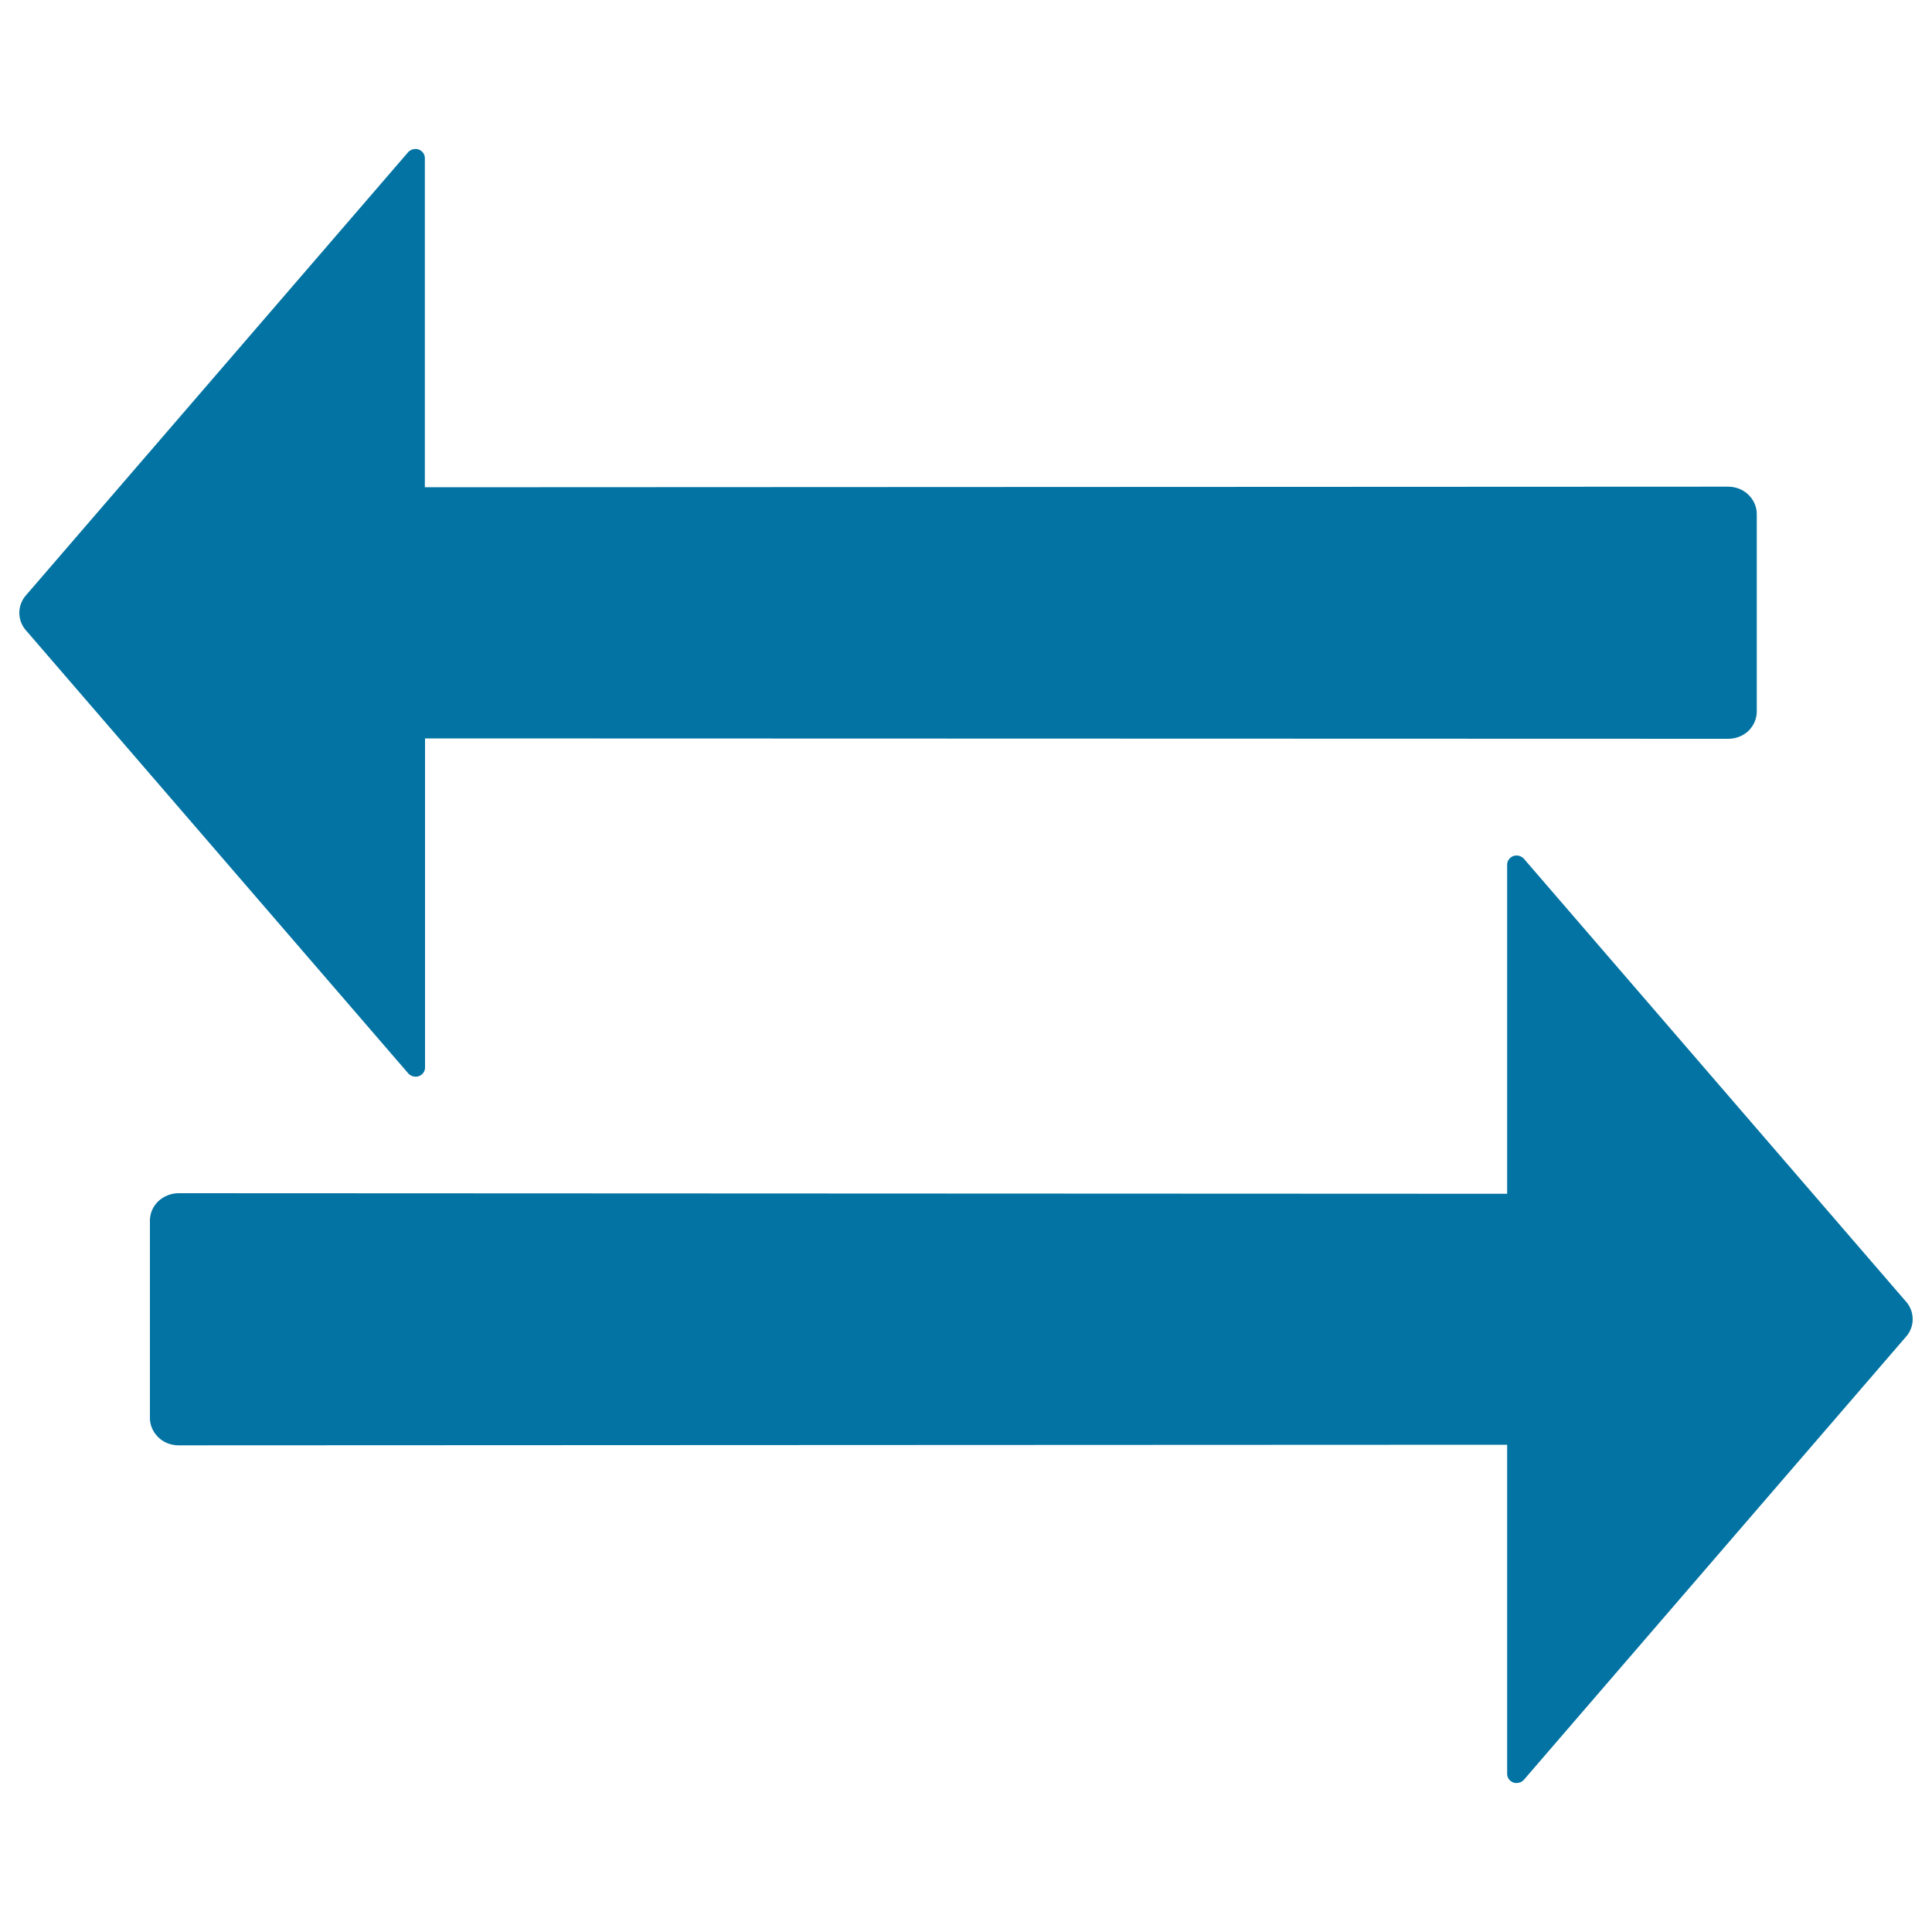
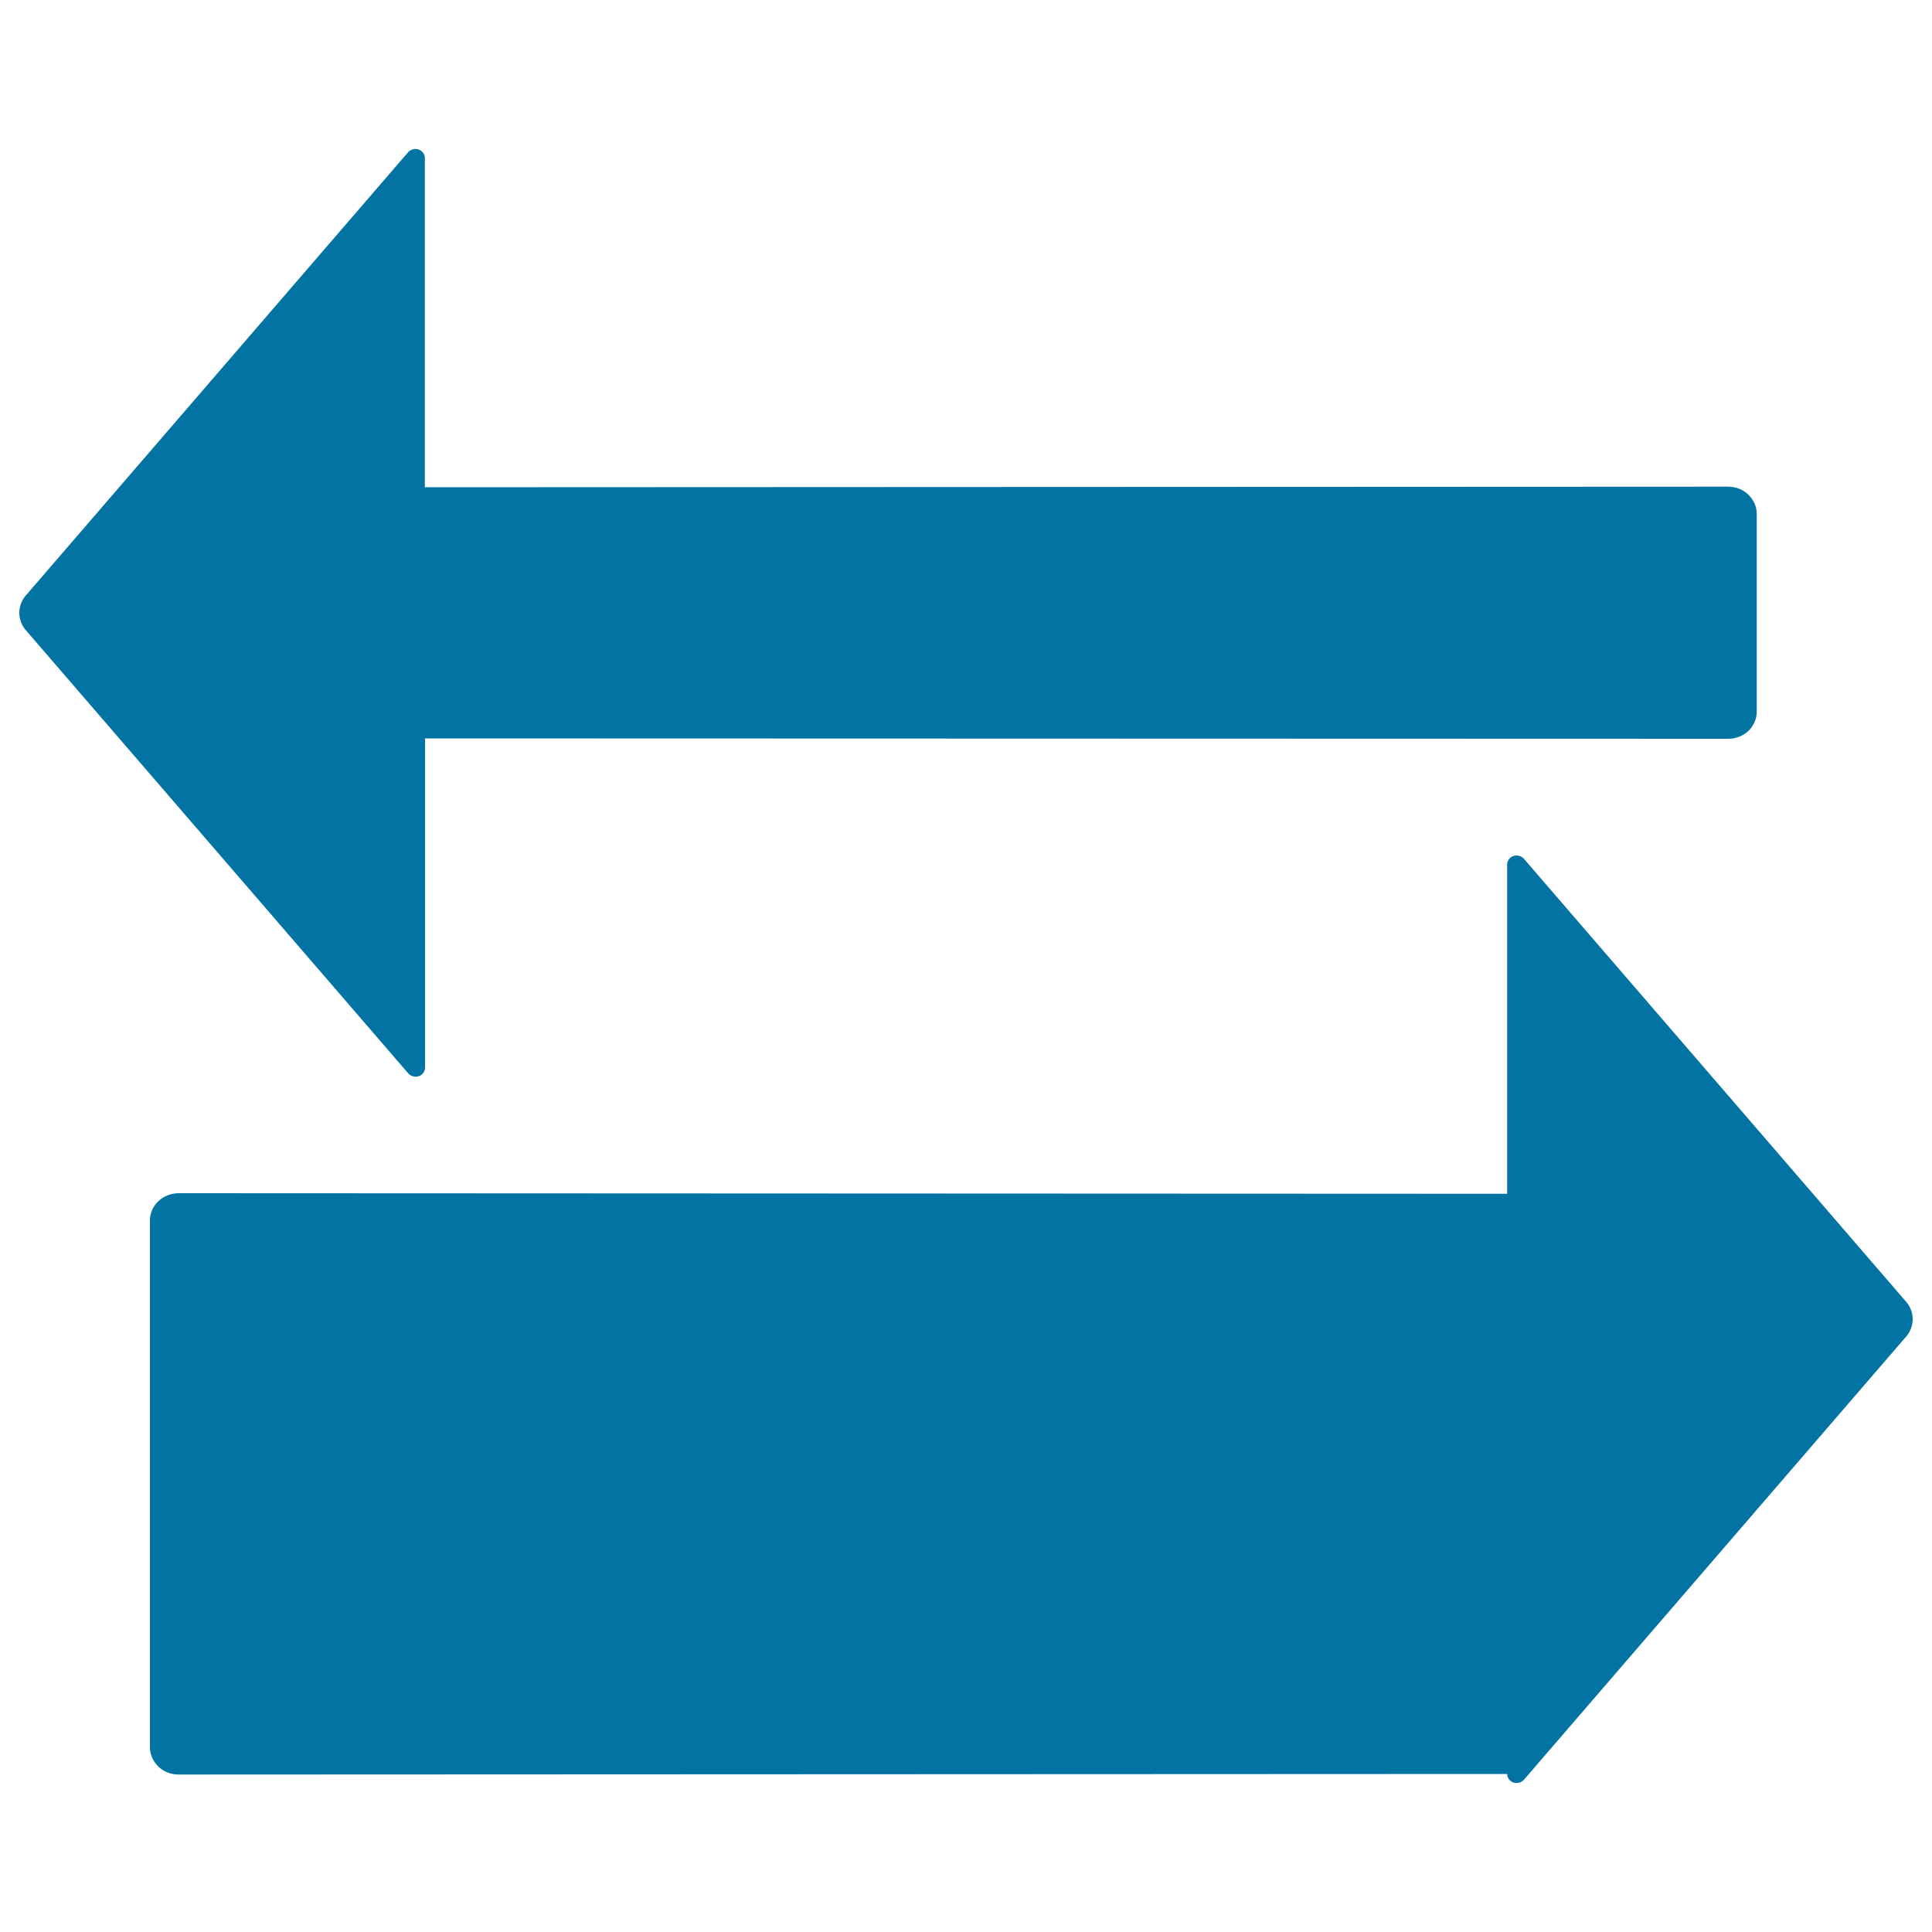
<svg xmlns="http://www.w3.org/2000/svg" viewBox="0 0 1000 1000" style="fill:#0273a2">
  <title>Transmission SVG icon</title>
-   <path d="M986.1,692.4L788.6,921.4c-1.3,1.3-3.5,1.9-5.4,1.2c-1.9-0.8-3.1-2.5-3.1-4.4V747.8l-687.6,0.3c-3.8,0-7.6-1.3-10.5-4.1c-2.9-2.8-4.4-6.4-4.4-10V631.7c0-3.6,1.5-7.3,4.4-10c2.9-2.7,6.7-4.1,10.5-4.1l687.6,0.3V447.5c0-1.9,1.2-3.6,3.1-4.4c2-0.7,4.1-0.1,5.4,1.2l197.5,228.9c2.4,2.5,3.9,5.9,3.9,9.6C990,686.5,988.5,689.9,986.1,692.4z M894.5,382.4L220,382.2v170.4c0,1.9-1.2,3.6-3.1,4.4c-1.9,0.7-4.1,0.1-5.4-1.2L13.9,326.8c-2.4-2.5-3.9-5.9-3.9-9.6c0-3.7,1.5-7.1,3.9-9.6L211.4,78.6c1.3-1.3,3.5-1.9,5.4-1.2c1.9,0.8,3.1,2.5,3.1,4.4v170.4l674.5-0.3c3.8,0,7.6,1.3,10.5,4.1c2.9,2.8,4.4,6.4,4.4,10v102.3c0,3.6-1.5,7.3-4.4,10.1C902.1,381,898.3,382.4,894.5,382.4z" />
+   <path d="M986.1,692.4L788.6,921.4c-1.3,1.3-3.5,1.9-5.4,1.2c-1.9-0.8-3.1-2.5-3.1-4.4l-687.6,0.3c-3.8,0-7.6-1.3-10.5-4.1c-2.9-2.8-4.4-6.4-4.4-10V631.7c0-3.6,1.5-7.3,4.4-10c2.9-2.7,6.7-4.1,10.5-4.1l687.6,0.3V447.5c0-1.9,1.2-3.6,3.1-4.4c2-0.7,4.1-0.1,5.4,1.2l197.5,228.9c2.4,2.5,3.9,5.9,3.9,9.6C990,686.5,988.5,689.9,986.1,692.4z M894.5,382.4L220,382.2v170.4c0,1.9-1.2,3.6-3.1,4.4c-1.9,0.7-4.1,0.1-5.4-1.2L13.9,326.8c-2.4-2.5-3.9-5.9-3.9-9.6c0-3.7,1.5-7.1,3.9-9.6L211.4,78.6c1.3-1.3,3.5-1.9,5.4-1.2c1.9,0.8,3.1,2.5,3.1,4.4v170.4l674.5-0.3c3.8,0,7.6,1.3,10.5,4.1c2.9,2.8,4.4,6.4,4.4,10v102.3c0,3.6-1.5,7.3-4.4,10.1C902.1,381,898.3,382.4,894.5,382.4z" />
</svg>